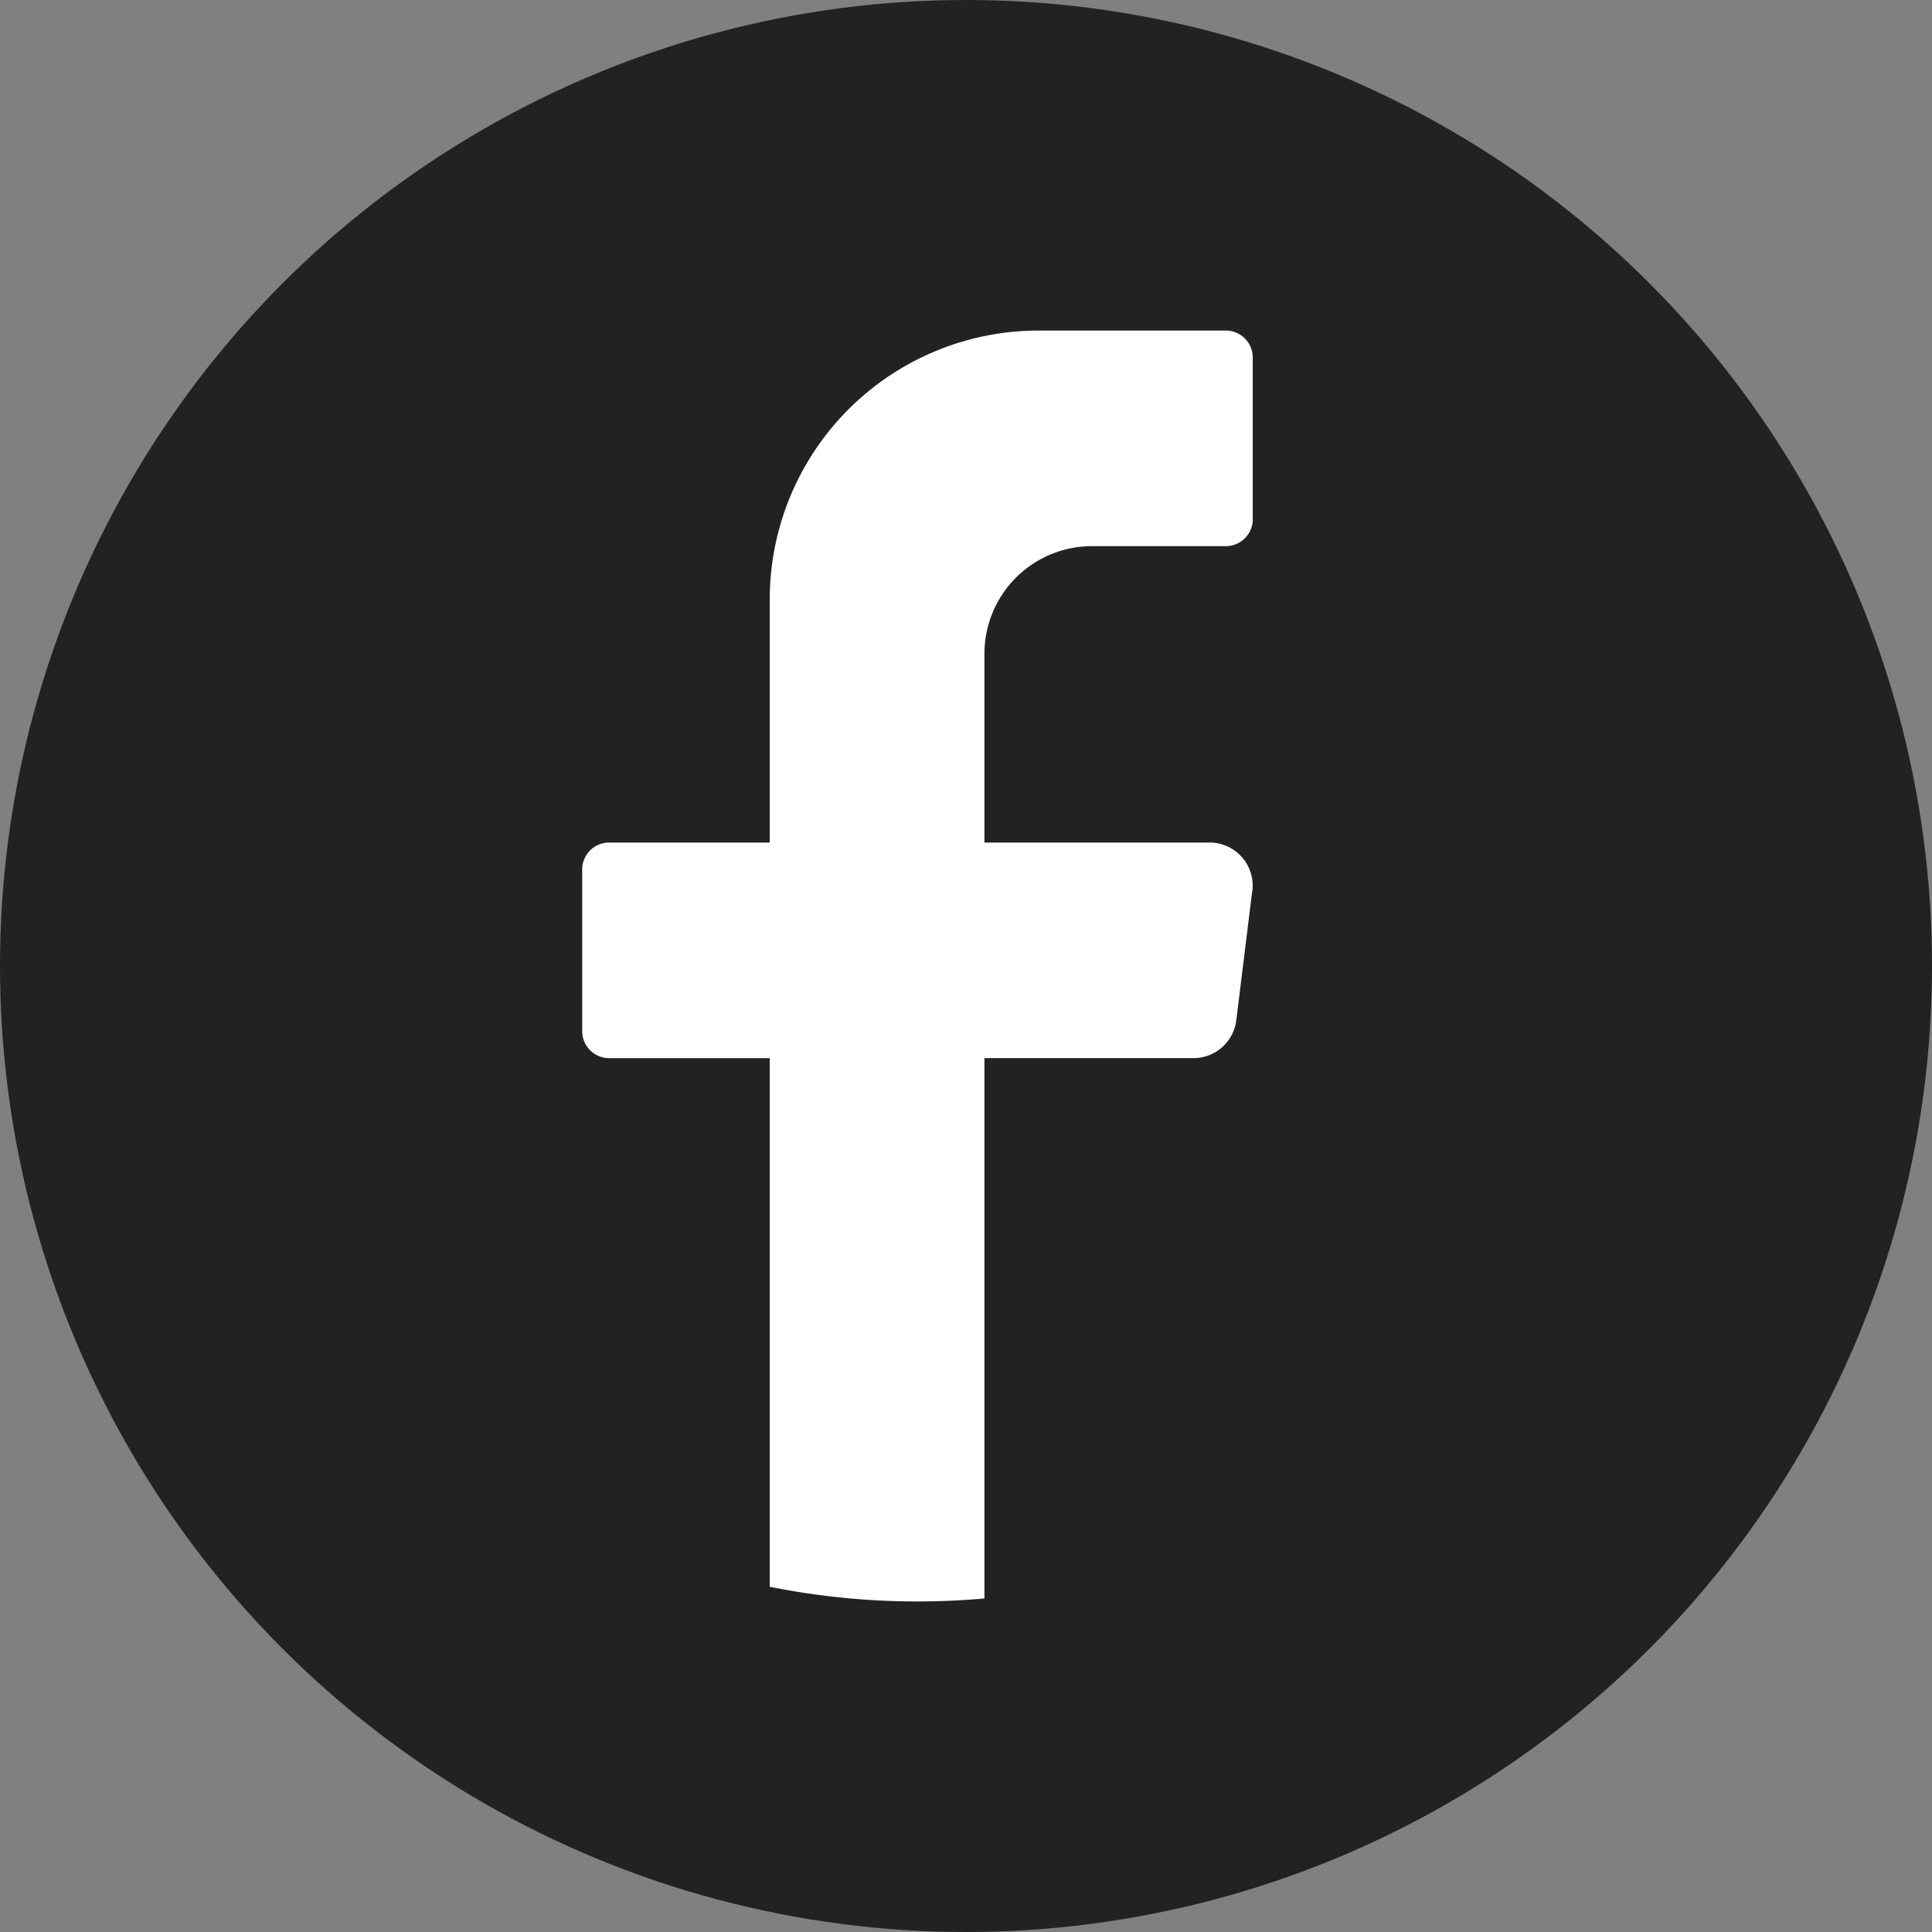
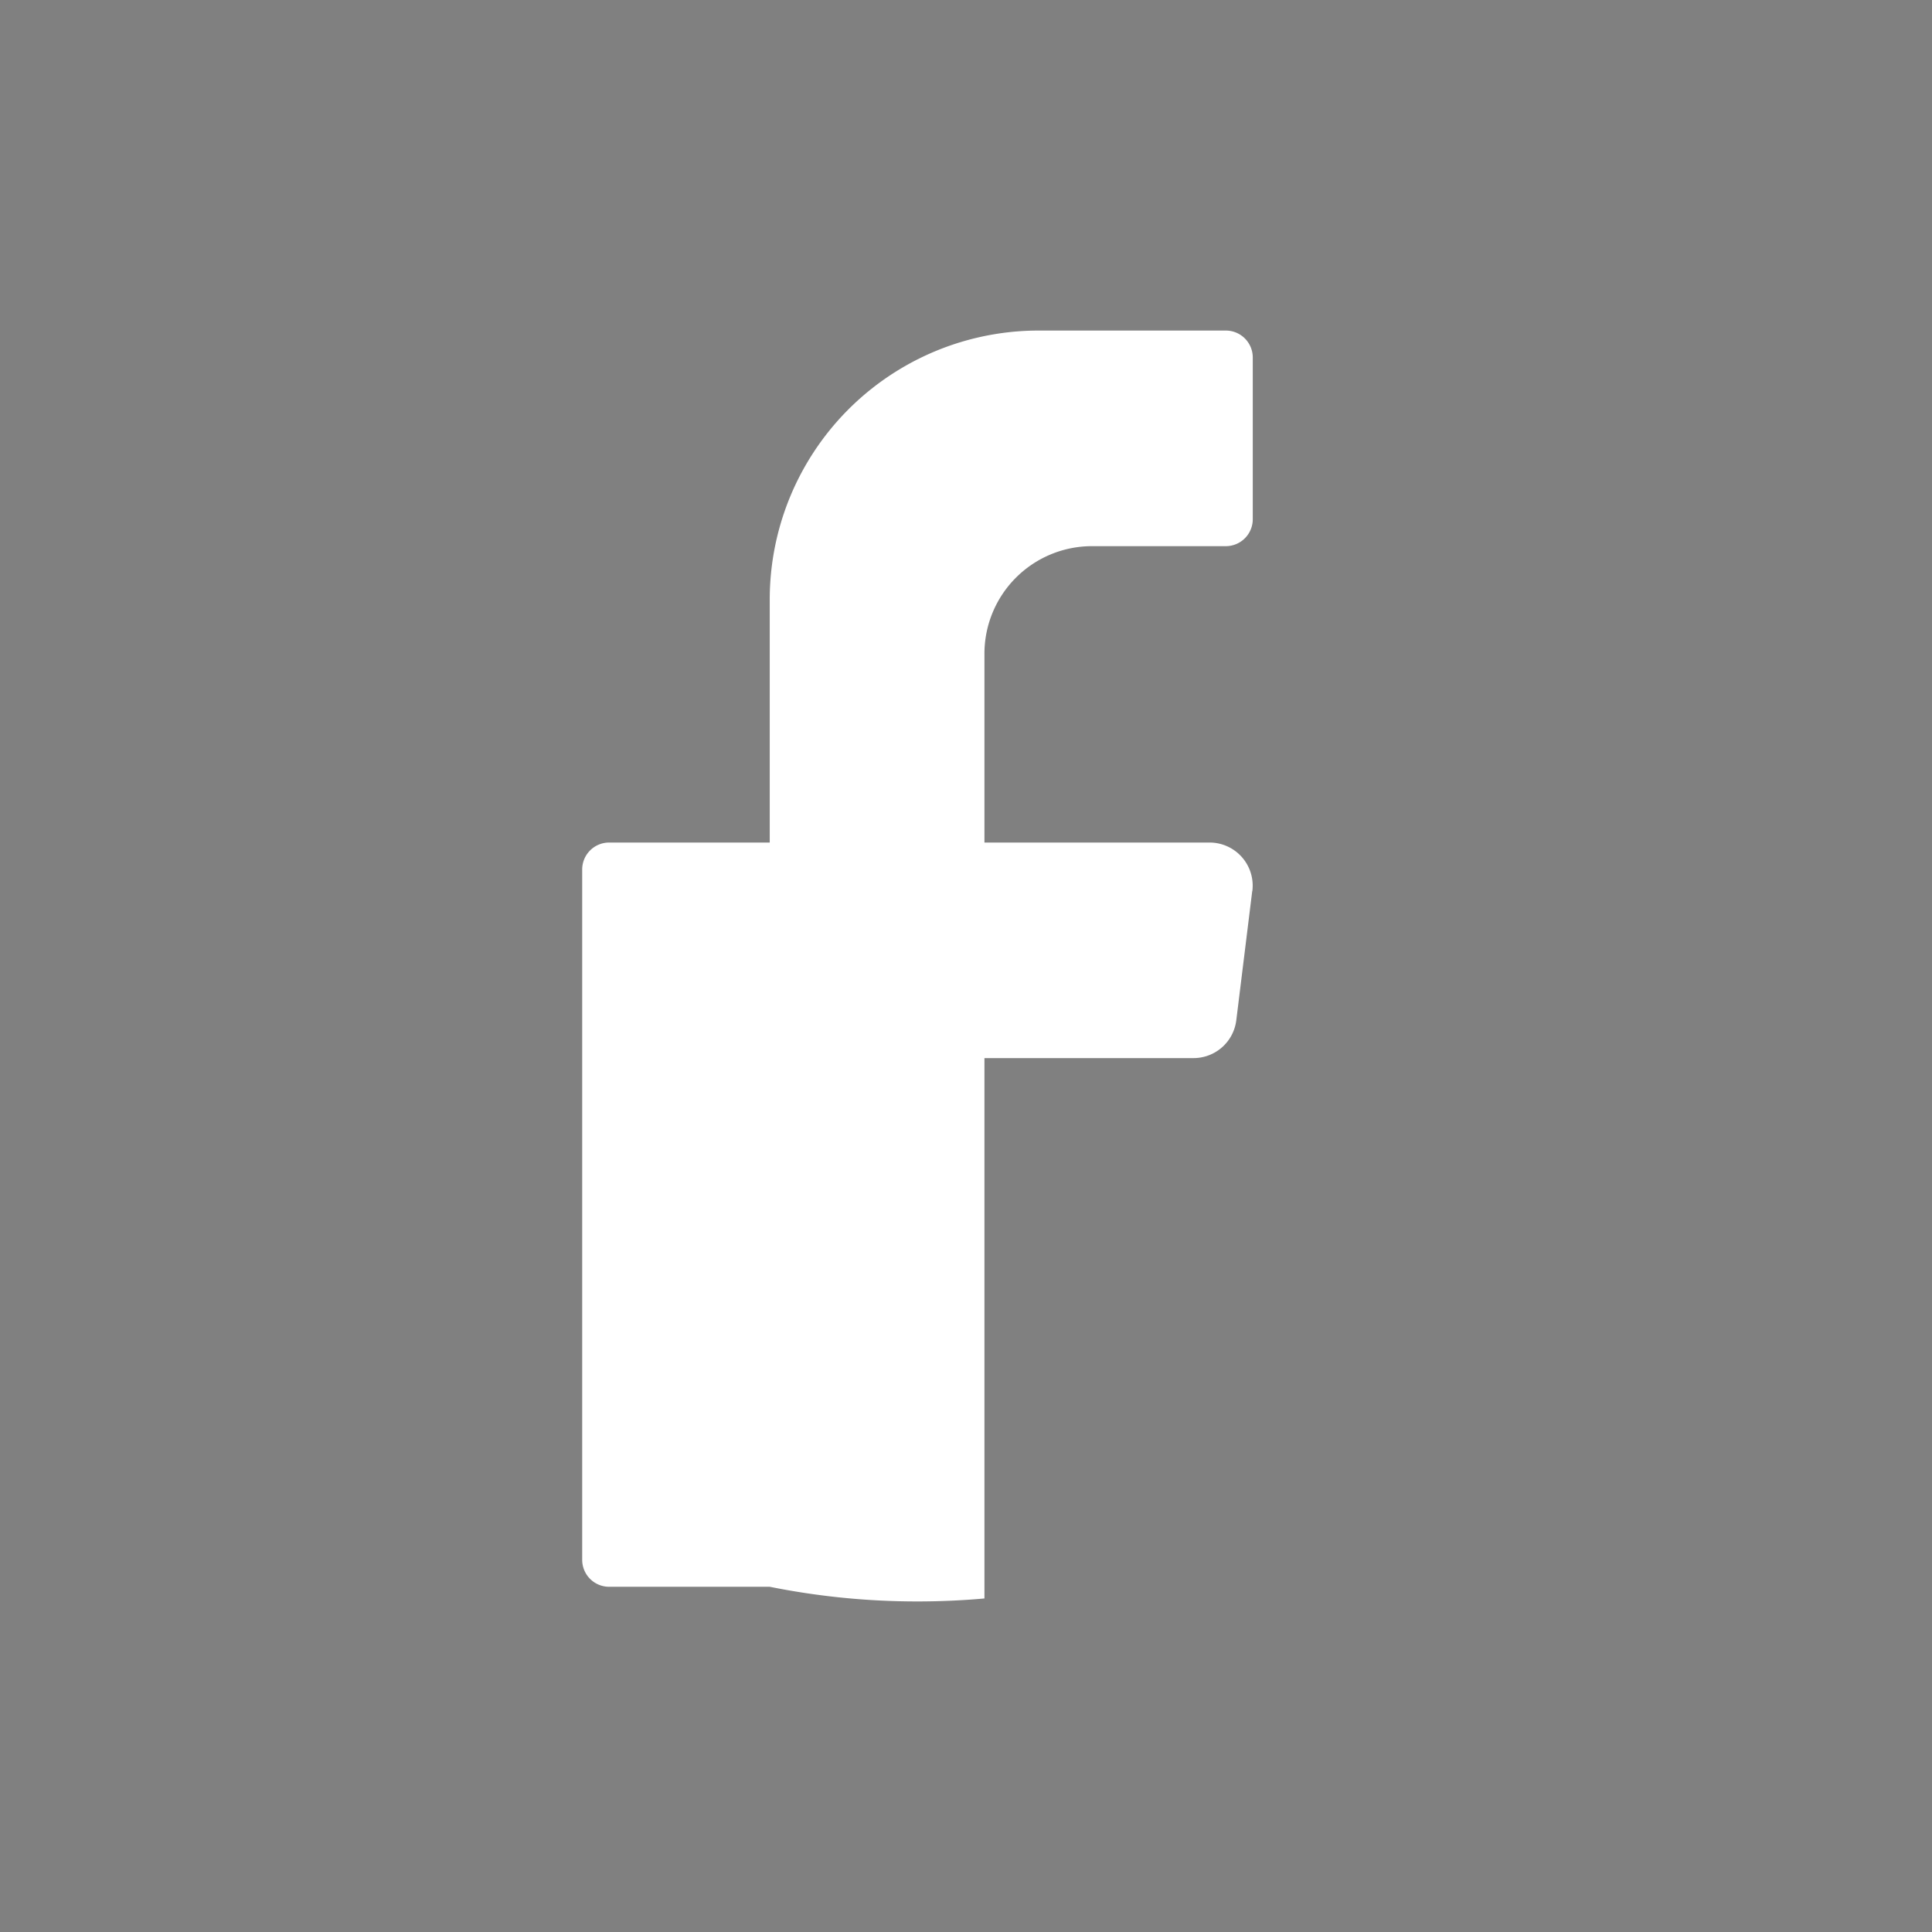
<svg xmlns="http://www.w3.org/2000/svg" width="36.354" height="36.354" viewBox="0 0 36.354 36.354">
  <rect x="0" y="0" width="36.354" height="36.354" fill="#808080" stroke="none" />
  <g id="Group_388" data-name="Group 388" transform="translate(-7252 -3219)">
-     <circle id="Ellipse_2" data-name="Ellipse 2" cx="18.177" cy="18.177" r="18.177" transform="translate(7252 3219)" fill="#222221" />
-     <path id="Path_31" data-name="Path 31" d="M132.238,78.53l-.3,2.431a.811.811,0,0,1-.8.712h-3.939V91.841q-.624.056-1.262.056a14.057,14.057,0,0,1-2.778-.276V81.674h-3.029a.507.507,0,0,1-.5-.507V78.124a.507.507,0,0,1,.5-.507h3.029V73.053a5.06,5.06,0,0,1,5.05-5.07h3.534a.507.507,0,0,1,.505.507v3.043a.507.507,0,0,1-.505.507h-2.525a2.024,2.024,0,0,0-2.019,2.028v3.549h4.241a.811.811,0,0,1,.8.913" transform="translate(7143.325 3157.237)" fill="#fff" />
+     <path id="Path_31" data-name="Path 31" d="M132.238,78.53l-.3,2.431a.811.811,0,0,1-.8.712h-3.939V91.841q-.624.056-1.262.056a14.057,14.057,0,0,1-2.778-.276h-3.029a.507.507,0,0,1-.5-.507V78.124a.507.507,0,0,1,.5-.507h3.029V73.053a5.06,5.06,0,0,1,5.05-5.07h3.534a.507.507,0,0,1,.505.507v3.043a.507.507,0,0,1-.505.507h-2.525a2.024,2.024,0,0,0-2.019,2.028v3.549h4.241a.811.811,0,0,1,.8.913" transform="translate(7143.325 3157.237)" fill="#fff" />
  </g>
</svg>